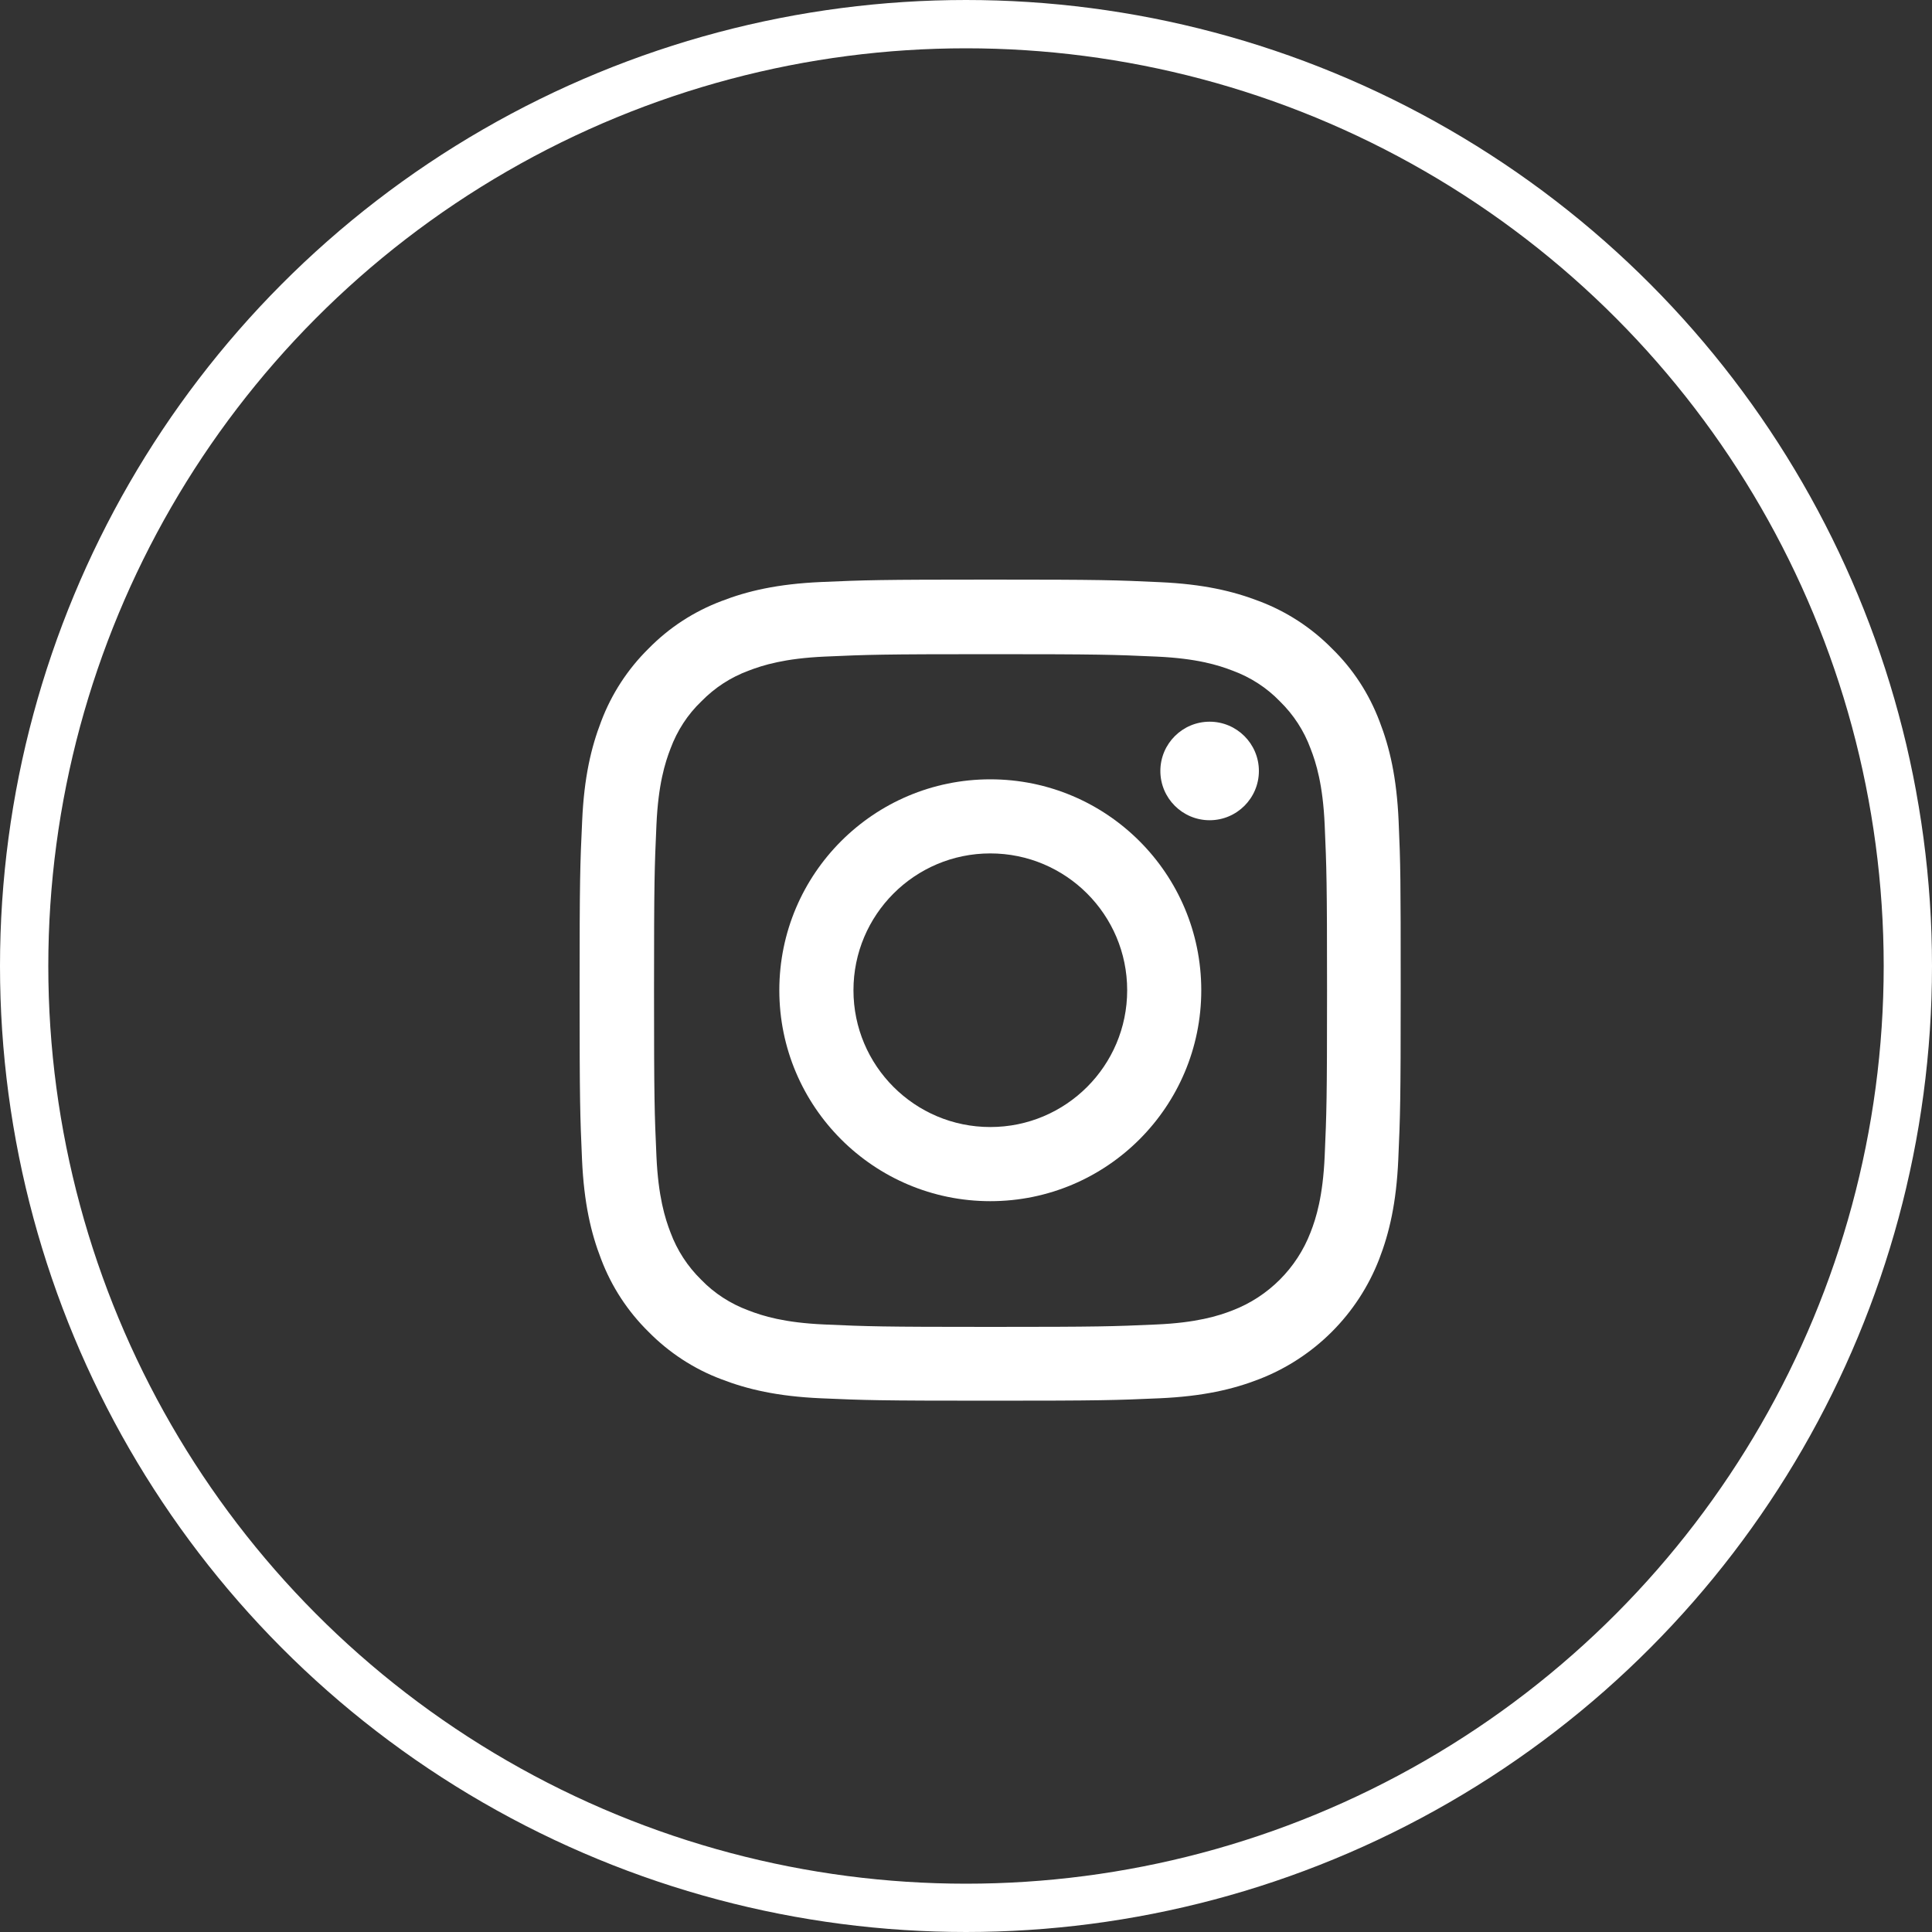
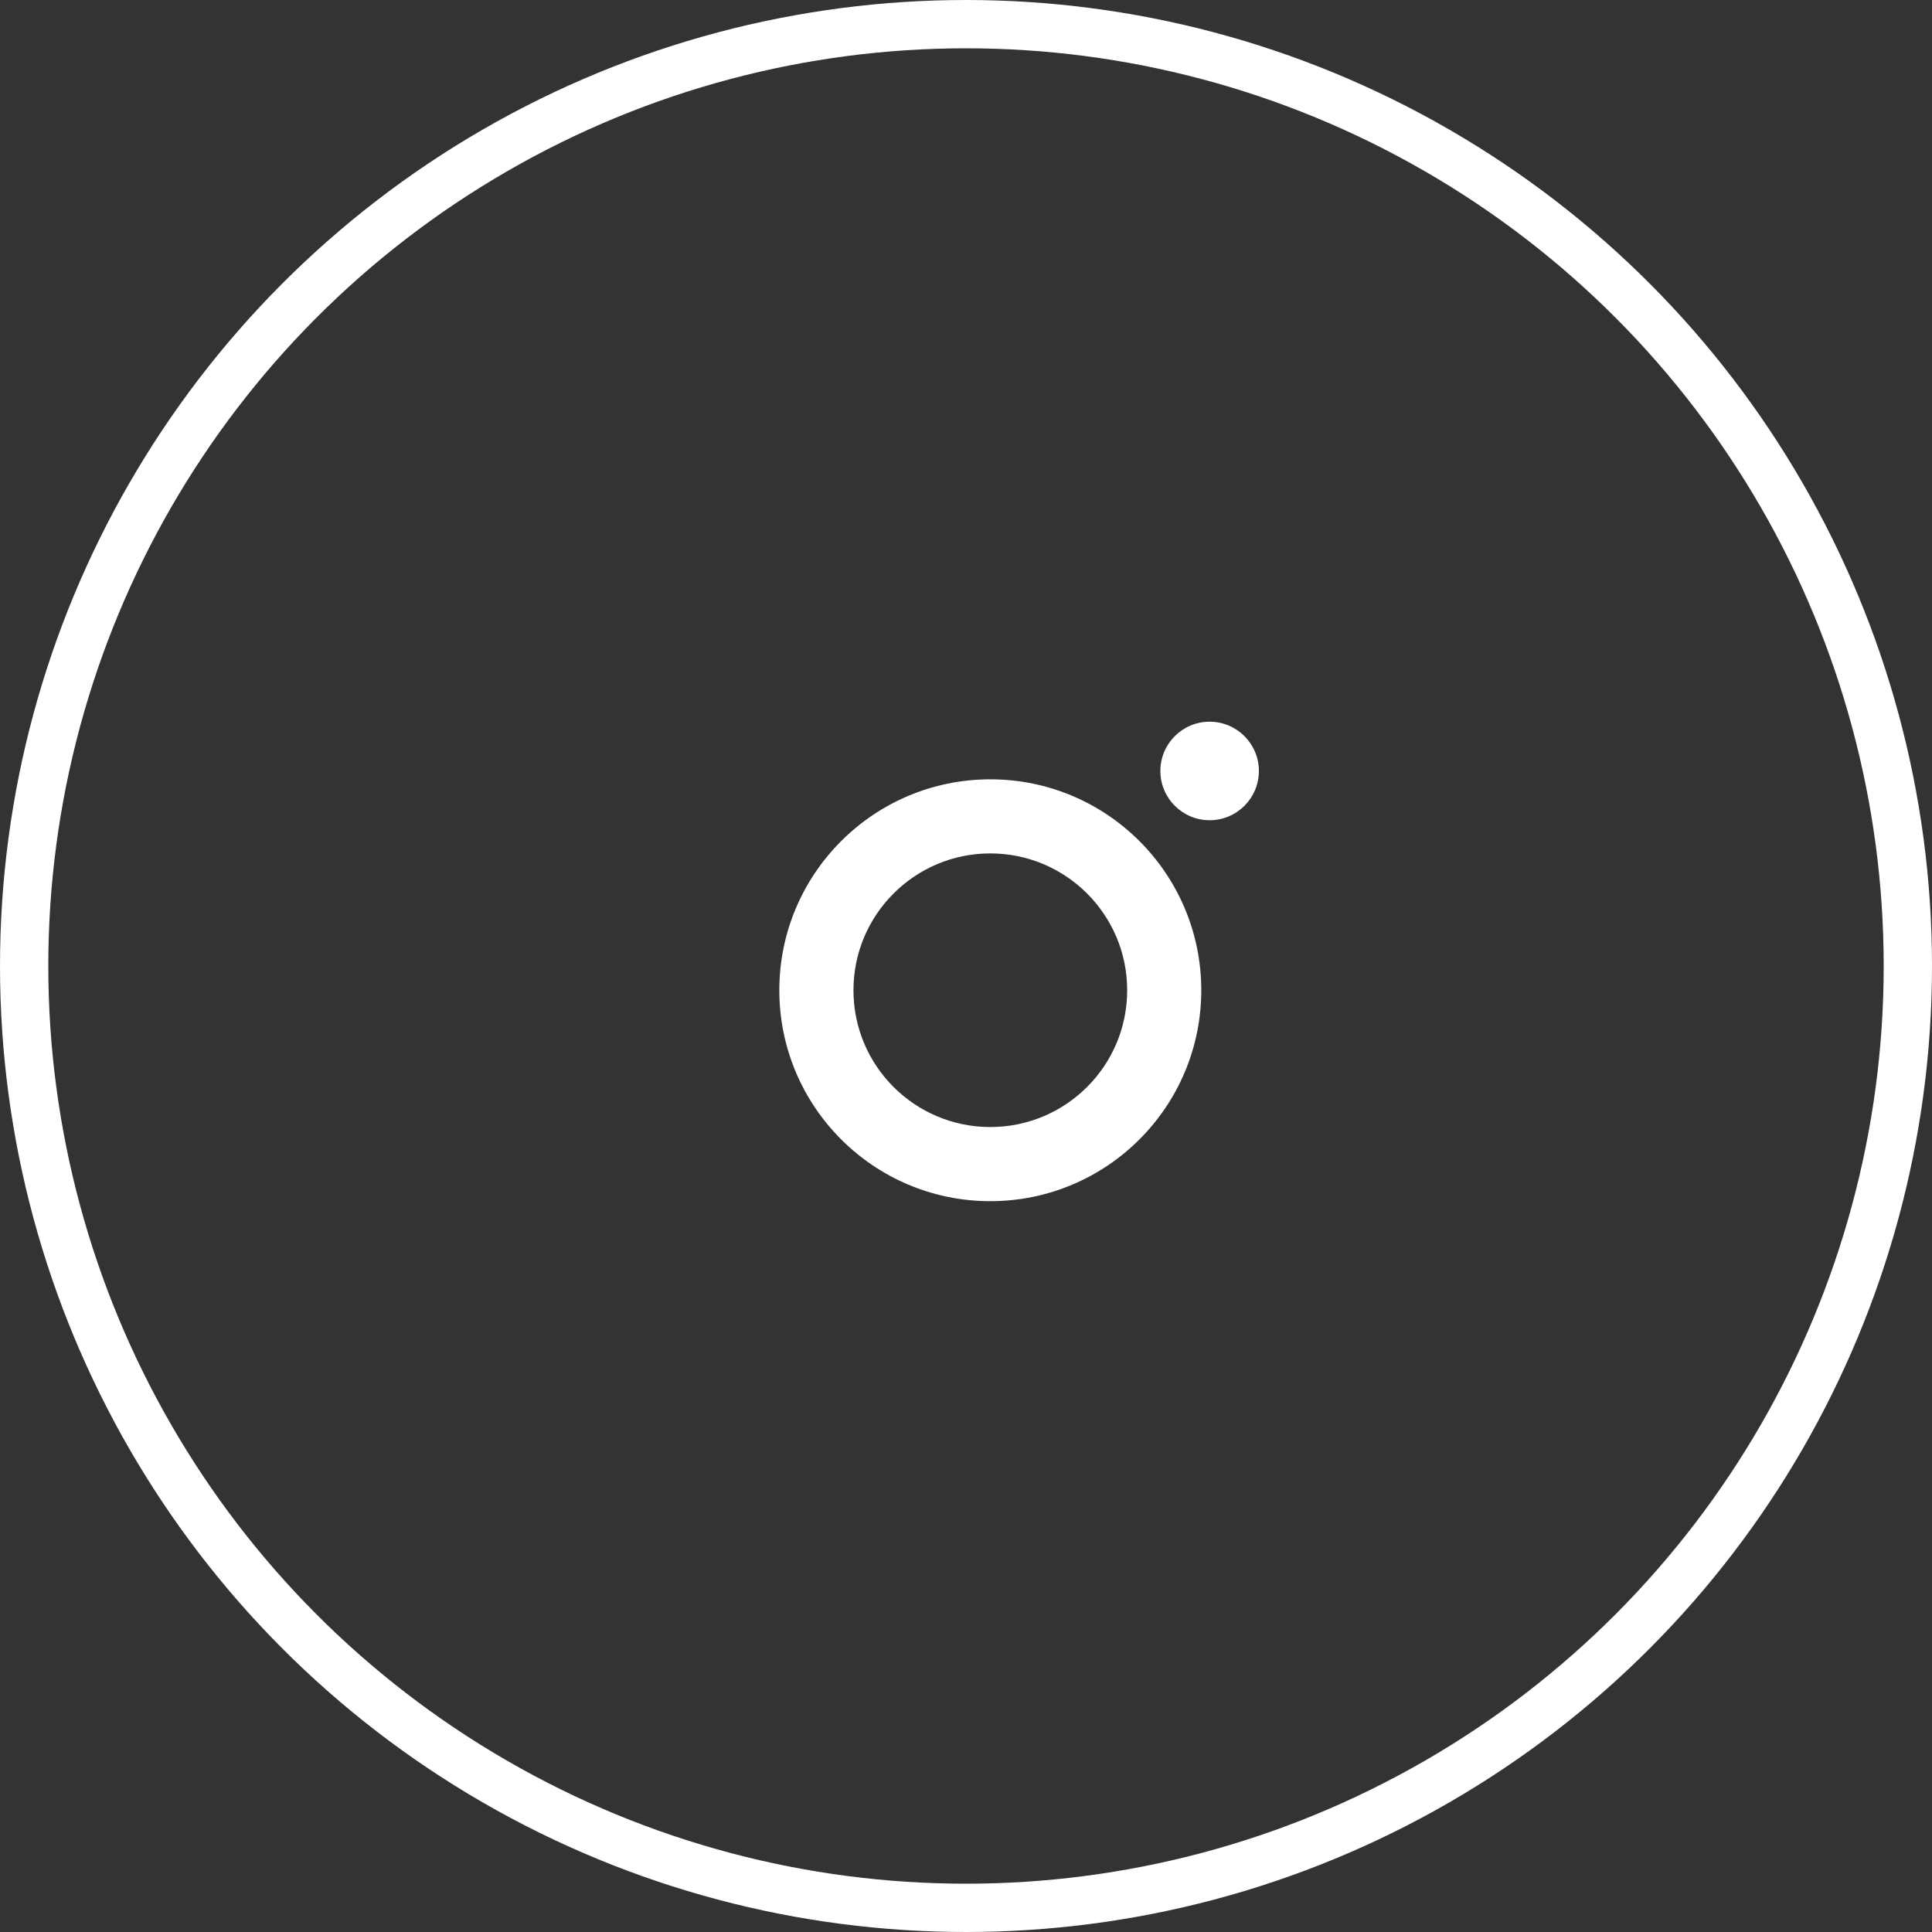
<svg xmlns="http://www.w3.org/2000/svg" width="40" height="40" viewBox="0 0 40 40" fill="none">
  <rect x="0" y="0" width="40" height="40" fill="#333333" stroke="none" />
  <circle cx="20" cy="20" r="19.5" stroke="white" />
-   <path d="M28.957 16.998C28.917 16.095 28.771 15.474 28.562 14.936C28.346 14.364 28.014 13.853 27.578 13.428C27.153 12.996 26.638 12.661 26.074 12.448C25.532 12.239 24.914 12.093 24.011 12.053C23.101 12.01 22.812 12 20.503 12C18.195 12 17.906 12.01 16.999 12.05C16.096 12.09 15.475 12.236 14.936 12.445C14.365 12.661 13.854 12.993 13.428 13.428C12.996 13.853 12.661 14.368 12.448 14.932C12.239 15.474 12.093 16.091 12.053 16.995C12.01 17.905 12 18.194 12 20.502C12 22.81 12.01 23.099 12.05 24.005C12.09 24.909 12.236 25.53 12.445 26.068C12.661 26.639 12.996 27.15 13.428 27.575C13.854 28.007 14.368 28.343 14.933 28.555C15.475 28.764 16.092 28.91 16.996 28.95C17.902 28.99 18.192 29 20.5 29C22.809 29 23.098 28.99 24.004 28.95C24.908 28.91 25.529 28.764 26.067 28.555C27.21 28.113 28.113 27.21 28.555 26.068C28.764 25.526 28.91 24.909 28.95 24.005C28.99 23.099 29 22.81 29 20.502C29 18.194 28.997 17.905 28.957 16.998ZM27.426 23.939C27.389 24.769 27.25 25.218 27.133 25.516C26.848 26.257 26.26 26.845 25.519 27.13C25.22 27.247 24.768 27.386 23.941 27.422C23.044 27.462 22.775 27.472 20.507 27.472C18.238 27.472 17.966 27.462 17.072 27.422C16.242 27.386 15.793 27.247 15.494 27.13C15.126 26.994 14.79 26.778 14.518 26.496C14.236 26.22 14.02 25.888 13.883 25.52C13.767 25.221 13.628 24.769 13.591 23.942C13.551 23.046 13.541 22.777 13.541 20.508C13.541 18.24 13.551 17.968 13.591 17.075C13.628 16.244 13.767 15.796 13.883 15.497C14.02 15.128 14.236 14.793 14.521 14.521C14.797 14.238 15.129 14.022 15.498 13.886C15.797 13.77 16.248 13.631 17.075 13.594C17.972 13.554 18.241 13.544 20.51 13.544C22.782 13.544 23.051 13.554 23.945 13.594C24.775 13.631 25.223 13.77 25.522 13.886C25.891 14.022 26.227 14.238 26.499 14.521C26.781 14.796 26.997 15.128 27.133 15.497C27.25 15.796 27.389 16.247 27.426 17.075C27.465 17.971 27.475 18.24 27.475 20.508C27.475 22.777 27.465 23.042 27.426 23.939Z" fill="white" />
  <path d="M20.503 16.135C18.092 16.135 16.135 18.091 16.135 20.502C16.135 22.913 18.092 24.869 20.503 24.869C22.915 24.869 24.871 22.913 24.871 20.502C24.871 18.091 22.915 16.135 20.503 16.135ZM20.503 23.334C18.939 23.334 17.67 22.066 17.67 20.502C17.67 18.938 18.939 17.669 20.503 17.669C22.068 17.669 23.337 18.938 23.337 20.502C23.337 22.066 22.068 23.334 20.503 23.334Z" fill="white" />
  <path d="M26.064 15.962C26.064 16.525 25.607 16.982 25.044 16.982C24.481 16.982 24.024 16.525 24.024 15.962C24.024 15.399 24.481 14.942 25.044 14.942C25.607 14.942 26.064 15.399 26.064 15.962Z" fill="white" />
</svg>